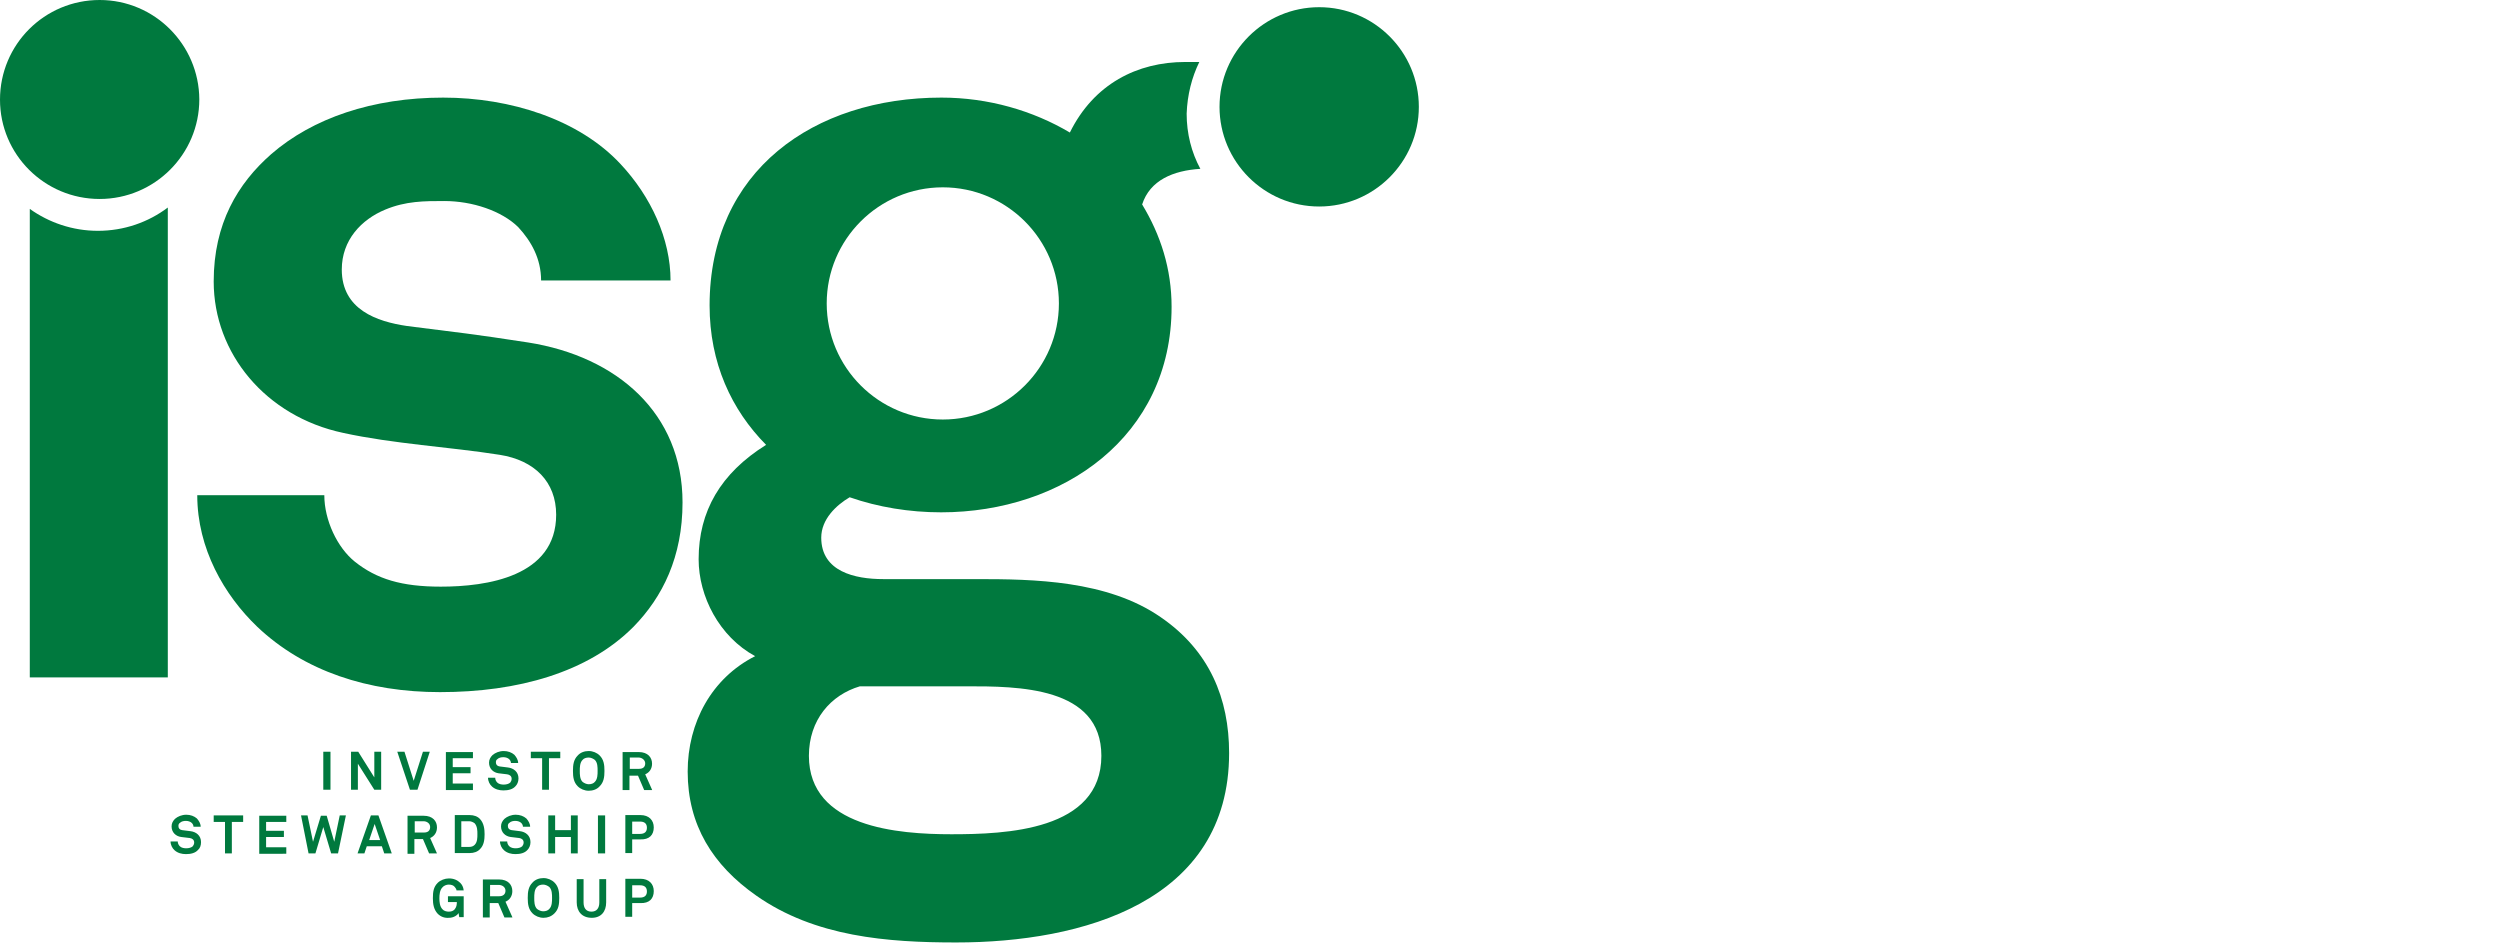
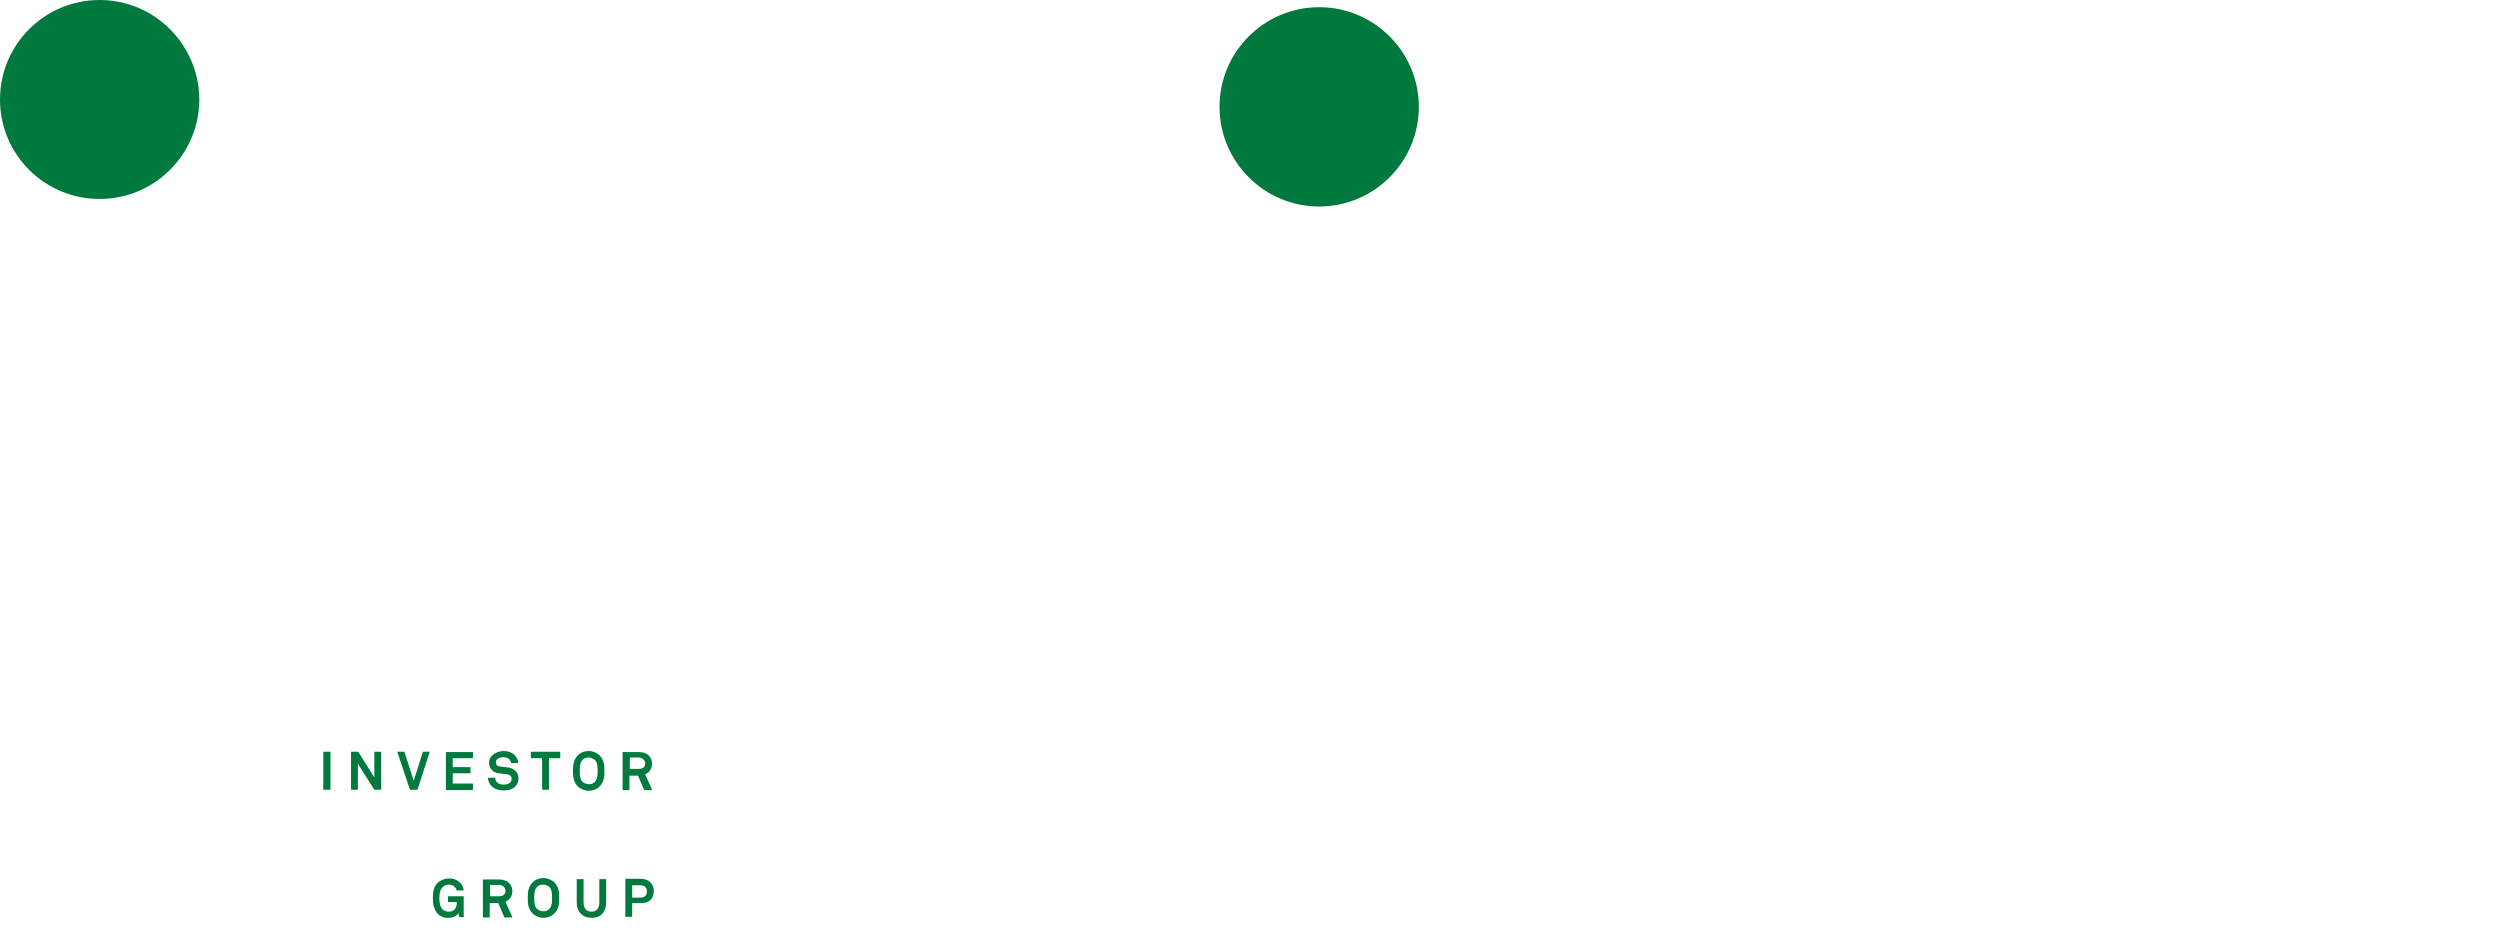
<svg xmlns="http://www.w3.org/2000/svg" version="1.1" id="Layer_1" x="0px" y="0px" viewBox="0 0 730 276" style="enable-background:new 0 0 730 276;" xml:space="preserve">
  <style type="text/css">
	.st0{fill:#00793E;}
</style>
  <g>
-     <path class="st0" d="M199.3,146.7c0-26-19.1-42.6-45.1-46.7c-16.2-2.5-20.3-2.9-35.3-4.8c-8.9-1.3-19.1-4.8-19.1-16.5   c0-8.6,5.7-14.6,12.7-17.5c6-2.5,11.4-2.5,17.2-2.5c8.3,0,16.8,2.9,21.6,7.6c3.8,4.1,6.7,9.2,6.7,15.6h37.8   c0-12.1-5.7-24.5-14.6-34c-12.1-13-32.1-19.4-51.8-19.4c-20.6,0-38.1,6-50.2,16.5c-9.8,8.6-16.8,20.3-16.8,37.2   c0,21,15.2,39.4,37.8,44.2c14.6,3.2,31.1,4.1,45.7,6.4c10.2,1.6,16.5,7.9,16.5,17.5c0,18.1-20.3,21-33.7,21   c-11.4,0-18.7-2.2-25.1-7.3c-5.1-4.1-8.9-12.1-8.9-19.4H57.6c0,15.6,7.9,29.2,17.5,38.4c13.7,13,32.4,19.1,53.4,19.1   c22.6,0,43.2-5.7,56.5-19.1C193.5,174.3,199.3,162.6,199.3,146.7L199.3,146.7z" />
    <path class="st0" d="M135.4,267.8v-6.1h-4.6v1.7h2.6c0,0.8-0.1,1.5-0.7,2.2c-0.4,0.4-0.9,0.6-1.7,0.6c-0.6,0-1.4-0.2-1.8-0.7   c-0.8-0.8-0.9-2.2-0.9-3.2c0-1,0.1-2.4,0.9-3.2c0.4-0.5,1.2-0.8,1.8-0.8c0.8,0,1.4,0.2,1.8,0.7c0.2,0.3,0.5,0.6,0.5,1h2.1   c-0.1-1-0.5-1.7-1-2.2c-0.8-0.8-1.9-1.3-3.3-1.3c-1.2,0-2.5,0.5-3.3,1.3c-1.2,1.2-1.4,2.6-1.4,4.5c0,1.8,0.3,3.3,1.4,4.5   c0.9,0.9,2,1.3,3.3,1.2c1.4,0,2.5-0.8,2.8-1.4l0.2,1.2H135.4L135.4,267.8z M149.6,267.8l-2-4.5c1.2-0.5,2-1.6,2-3.1   c0-1.8-1.2-3.4-3.9-3.4H141v11.1h2v-4.2h2.5l1.8,4.2H149.6L149.6,267.8z M147.6,260.1c0,1-0.7,1.6-1.8,1.6h-2.7v-3.3h2.7   C146.9,258.5,147.6,259.2,147.6,260.1L147.6,260.1z M163.3,262.2c0-1.8-0.2-3.3-1.4-4.5c-0.8-0.8-2-1.3-3.2-1.3   c-1.2,0-2.4,0.4-3.2,1.3c-1.2,1.2-1.4,2.7-1.4,4.5c0,1.8,0.2,3.3,1.4,4.5c0.8,0.8,2,1.3,3.2,1.3c1.2,0,2.3-0.4,3.2-1.3   C163.1,265.5,163.3,264.1,163.3,262.2L163.3,262.2z M161.2,262.2c0,1,0,2.4-0.8,3.2c-0.4,0.5-1.1,0.7-1.8,0.7   c-0.6,0-1.3-0.3-1.8-0.7c-0.8-0.8-0.8-2.2-0.8-3.2c0-1,0-2.4,0.8-3.2c0.4-0.5,1.1-0.7,1.8-0.7c0.6,0,1.3,0.3,1.8,0.7   C161.2,259.8,161.2,261.2,161.2,262.2L161.2,262.2z M177,263.5v-6.8h-2v6.8c0,1.6-0.7,2.7-2.3,2.7c-1.6,0-2.3-1.1-2.3-2.7v-6.8h-2   v6.8c0,2.6,1.5,4.5,4.4,4.5C175.5,268,177,266.2,177,263.5L177,263.5z M190.9,260.2c0-2.1-1.4-3.6-3.9-3.6h-4.4v11.1h2v-4h2.4   C189.6,263.8,190.9,262.4,190.9,260.2L190.9,260.2z M188.9,260.3c0,1.1-0.6,1.8-2,1.8h-2.3v-3.6h2.3   C188.3,258.5,188.9,259.2,188.9,260.3L188.9,260.3z" />
-     <path class="st0" d="M58.7,245.9c0-1.9-1.4-3-3.1-3.2c-0.7-0.1-1.7-0.2-2.4-0.3c-0.7-0.1-1.1-0.5-1.1-1.2c0-0.4,0.1-0.7,0.4-0.9   c0.5-0.5,1.2-0.6,1.8-0.6c0.6,0,1.3,0.2,1.7,0.6c0.3,0.3,0.5,0.7,0.5,1.1h2.1c0-0.9-0.5-1.7-1.1-2.4c-0.8-0.7-1.9-1.1-3.1-1.1   c-1.3,0-2.5,0.5-3.3,1.2c-0.6,0.6-1,1.3-1,2.2c0,1.8,1.3,2.9,2.8,3.1c0.7,0.1,1.7,0.2,2.5,0.3c0.7,0.1,1.3,0.5,1.3,1.3   c0,0.5-0.2,0.8-0.4,1.1c-0.4,0.4-1.2,0.6-1.9,0.6c-0.6,0-1.4-0.1-1.9-0.6c-0.3-0.3-0.6-0.8-0.6-1.4h-2.1c0,1,0.5,2,1.2,2.6   c0.9,0.8,2.1,1.1,3.3,1.1c1.4,0,2.7-0.3,3.5-1.2C58.4,247.7,58.7,246.9,58.7,245.9L58.7,245.9z M71,240v-1.9h-8.6v1.9h3.3v9.2h2   V240H71L71,240z M83.6,249.2v-1.8h-5.9v-3h5.2v-1.8h-5.2v-2.6h5.9v-1.8h-7.9v11.1H83.6L83.6,249.2z M101,238.1h-1.8l-1.6,7.7   l-2.2-7.6h-1.7l-2.3,7.6l-1.6-7.7h-1.9l2.2,11.1h2l2.3-7.7l2.3,7.7h2L101,238.1L101,238.1z M114.4,249.2l-3.9-11.1h-2.2l-3.9,11.1   h2l0.7-2.1h4.4l0.7,2.1H114.4L114.4,249.2z M111,245.3h-3.2l1.6-4.7L111,245.3L111,245.3z M127.6,249.2l-2-4.5c1.2-0.5,2-1.6,2-3.1   c0-1.8-1.2-3.4-3.9-3.4h-4.7v11.1h2V245h2.5l1.8,4.2H127.6L127.6,249.2z M125.6,241.5c0,1.1-0.7,1.6-1.8,1.6h-2.7v-3.3h2.7   C124.9,239.9,125.6,240.6,125.6,241.5L125.6,241.5z M141.5,243.6c0-1.5-0.2-3.2-1.3-4.4c-0.7-0.8-1.8-1.2-3.1-1.2h-4.3v11.1h4.3   c1.3,0,2.4-0.4,3.1-1.2C141.3,246.8,141.5,245.2,141.5,243.6L141.5,243.6z M139.4,243.6c0,1,0,2.3-0.8,3.1   c-0.4,0.4-0.9,0.6-1.6,0.6h-2.3v-7.5h2.3c0.6,0,1.2,0.3,1.6,0.6C139.4,241.3,139.4,242.6,139.4,243.6L139.4,243.6z M154.9,245.9   c0-1.9-1.4-3-3.1-3.2c-0.7-0.1-1.7-0.2-2.4-0.3c-0.7-0.1-1.1-0.5-1.1-1.2c0-0.4,0.1-0.7,0.4-0.9c0.5-0.5,1.2-0.6,1.8-0.6   c0.6,0,1.3,0.2,1.7,0.6c0.3,0.3,0.5,0.7,0.5,1.1h2.1c0-0.9-0.5-1.7-1.1-2.4c-0.8-0.7-1.9-1.1-3.1-1.1c-1.3,0-2.5,0.5-3.3,1.2   c-0.6,0.6-1,1.3-1,2.2c0,1.8,1.3,2.9,2.8,3.1c0.7,0.1,1.7,0.2,2.5,0.3c0.7,0.1,1.3,0.5,1.3,1.3c0,0.5-0.2,0.8-0.4,1.1   c-0.4,0.4-1.2,0.6-1.9,0.6c-0.6,0-1.4-0.1-1.9-0.6c-0.3-0.3-0.6-0.8-0.6-1.4H146c0,1,0.5,2,1.2,2.6c0.9,0.8,2.1,1.1,3.3,1.1   c1.4,0,2.7-0.3,3.5-1.2C154.5,247.7,154.9,246.9,154.9,245.9L154.9,245.9z M168.7,249.2v-11.1h-2v4.3h-4.6v-4.3h-2v11.1h2v-4.8h4.6   v4.8H168.7L168.7,249.2z M176.7,249.2v-11.1h-2.1v11.1H176.7L176.7,249.2z M190.9,241.6c0-2.1-1.4-3.6-3.9-3.6h-4.4v11.1h2v-4h2.4   C189.6,245.2,190.9,243.8,190.9,241.6L190.9,241.6z M188.9,241.7c0,1.1-0.6,1.8-2,1.8h-2.3v-3.6h2.3   C188.3,239.9,188.9,240.6,188.9,241.7L188.9,241.7z" />
    <path class="st0" d="M96.5,230.6v-11.1h-2.1v11.1H96.5L96.5,230.6z M111.3,230.6v-11.1h-2v7.5l-4.7-7.5h-2.1v11.1h2V223l4.8,7.6   H111.3L111.3,230.6z M125.5,219.5h-2l-2.7,8.5l-2.7-8.5H116l3.7,11.1h2.2L125.5,219.5L125.5,219.5z M138.1,230.6v-1.8h-5.9v-3h5.2   v-1.8h-5.2v-2.6h5.9v-1.8h-7.9v11.1H138.1L138.1,230.6z M151.4,227.3c0-1.9-1.4-3-3.1-3.2c-0.7-0.1-1.7-0.2-2.4-0.3   c-0.7-0.1-1.1-0.5-1.1-1.2c0-0.4,0.1-0.7,0.4-0.9c0.5-0.5,1.2-0.6,1.8-0.6c0.6,0,1.3,0.2,1.7,0.6c0.3,0.3,0.5,0.7,0.5,1.1h2.1   c0-0.9-0.5-1.7-1.1-2.4c-0.8-0.7-1.9-1.1-3.1-1.1c-1.3,0-2.5,0.5-3.3,1.2c-0.6,0.6-1,1.3-1,2.2c0,1.8,1.3,2.9,2.8,3.1   c0.7,0.1,1.7,0.2,2.5,0.3c0.7,0.1,1.3,0.5,1.3,1.3c0,0.5-0.2,0.8-0.4,1.1c-0.4,0.4-1.2,0.6-1.9,0.6c-0.6,0-1.4-0.1-1.9-0.6   c-0.3-0.3-0.6-0.8-0.6-1.4h-2.1c0,1,0.5,2,1.2,2.6c0.9,0.8,2.1,1.1,3.3,1.1c1.4,0,2.7-0.3,3.5-1.2   C151,229.1,151.4,228.3,151.4,227.3L151.4,227.3z M163.6,221.4v-1.9H155v1.9h3.3v9.2h2v-9.2H163.6L163.6,221.4z M176.5,225.1   c0-1.8-0.2-3.3-1.4-4.5c-0.8-0.8-2-1.3-3.2-1.3c-1.2,0-2.4,0.4-3.2,1.3c-1.2,1.2-1.4,2.7-1.4,4.5c0,1.8,0.2,3.3,1.4,4.5   c0.8,0.8,2,1.3,3.2,1.3c1.2,0,2.4-0.4,3.2-1.3C176.3,228.4,176.5,226.9,176.5,225.1L176.5,225.1z M174.5,225.1c0,1,0,2.4-0.8,3.2   c-0.4,0.5-1.1,0.7-1.8,0.7c-0.6,0-1.3-0.3-1.8-0.7c-0.8-0.8-0.8-2.2-0.8-3.2c0-1,0-2.4,0.8-3.2c0.4-0.5,1.1-0.7,1.8-0.7   c0.6,0,1.3,0.3,1.8,0.7C174.5,222.7,174.5,224,174.5,225.1L174.5,225.1z M190.4,230.6l-2-4.5c1.2-0.5,2-1.6,2-3.1   c0-1.8-1.2-3.4-3.9-3.4h-4.7v11.1h2v-4.2h2.5l1.8,4.2H190.4L190.4,230.6z M188.4,222.9c0,1.1-0.7,1.6-1.8,1.6h-2.7v-3.3h2.7   C187.7,221.3,188.4,222.1,188.4,222.9L188.4,222.9z" />
-     <path class="st0" d="M350.2,18.1c-1.6,0-3.1,0-4.1,0c-14,0-26.7,6.4-33.7,20.6c-10.8-6.4-23.8-10.2-37.5-10.2   c-37.2,0-67.7,21.3-67.7,60.7c0,16.8,6.4,30.5,16.5,40.7c-13.3,8.3-19.7,19.4-19.7,33.4c0,10.8,6,22.6,16.5,28.3   c-12.7,6.4-19.7,19.4-19.7,33.7c0,15.6,7.3,27.3,20,36.2c17.2,12.1,38.4,13.7,58.4,13.7c36.8,0,79.7-11.8,79.7-55.3   c0-15.9-5.7-29.9-20-39.7c-15.6-10.8-37.2-11.1-53.7-11.1h-27.3c-8.3,0-18.1-2.2-18.1-12.1c0-5.4,4.4-9.5,8.3-11.8   c8.3,2.9,17.5,4.4,26.7,4.4c35.6,0,67.3-22.2,67.3-60c0-11.1-3.2-21-8.6-29.9c2.3-7.1,9.1-9.9,17-10.4c-2.6-4.8-4-10.3-4-16.1   C346.7,27.7,348,22.6,350.2,18.1L350.2,18.1z M236.2,220.7c0-10.5,6.4-17.8,14.9-20.3h31.1c14.9,0,39.4,0,39.4,20.3   c0,21.9-28,22.9-43.8,22.9C262.2,243.6,236.2,241.6,236.2,220.7L236.2,220.7z M309.2,88.6c0,18.7-15.2,33.9-33.9,33.9   s-33.9-15.2-33.9-33.9c0-18.7,15.2-33.9,33.9-33.9S309.2,69.9,309.2,88.6L309.2,88.6z" />
-     <path class="st0" d="M28.6,67.4c-7.4,0-14.3-2.4-19.9-6.4v136.8H49V60.6C43.3,64.9,36.2,67.4,28.6,67.4L28.6,67.4z" />
    <path class="st0" d="M385.2,60.3c16,0,29.1-13,29.1-29.1c0-16-13-29.1-29.1-29.1c-16,0-29.1,13-29.1,29.1   C356.1,47.2,369.1,60.3,385.2,60.3L385.2,60.3z" />
    <path class="st0" d="M29.1,58.1c16,0,29.1-13,29.1-29.1C58.1,13,45.1,0,29.1,0C13,0,0,13,0,29.1C0,45.1,13,58.1,29.1,58.1   L29.1,58.1z" />
  </g>
</svg>